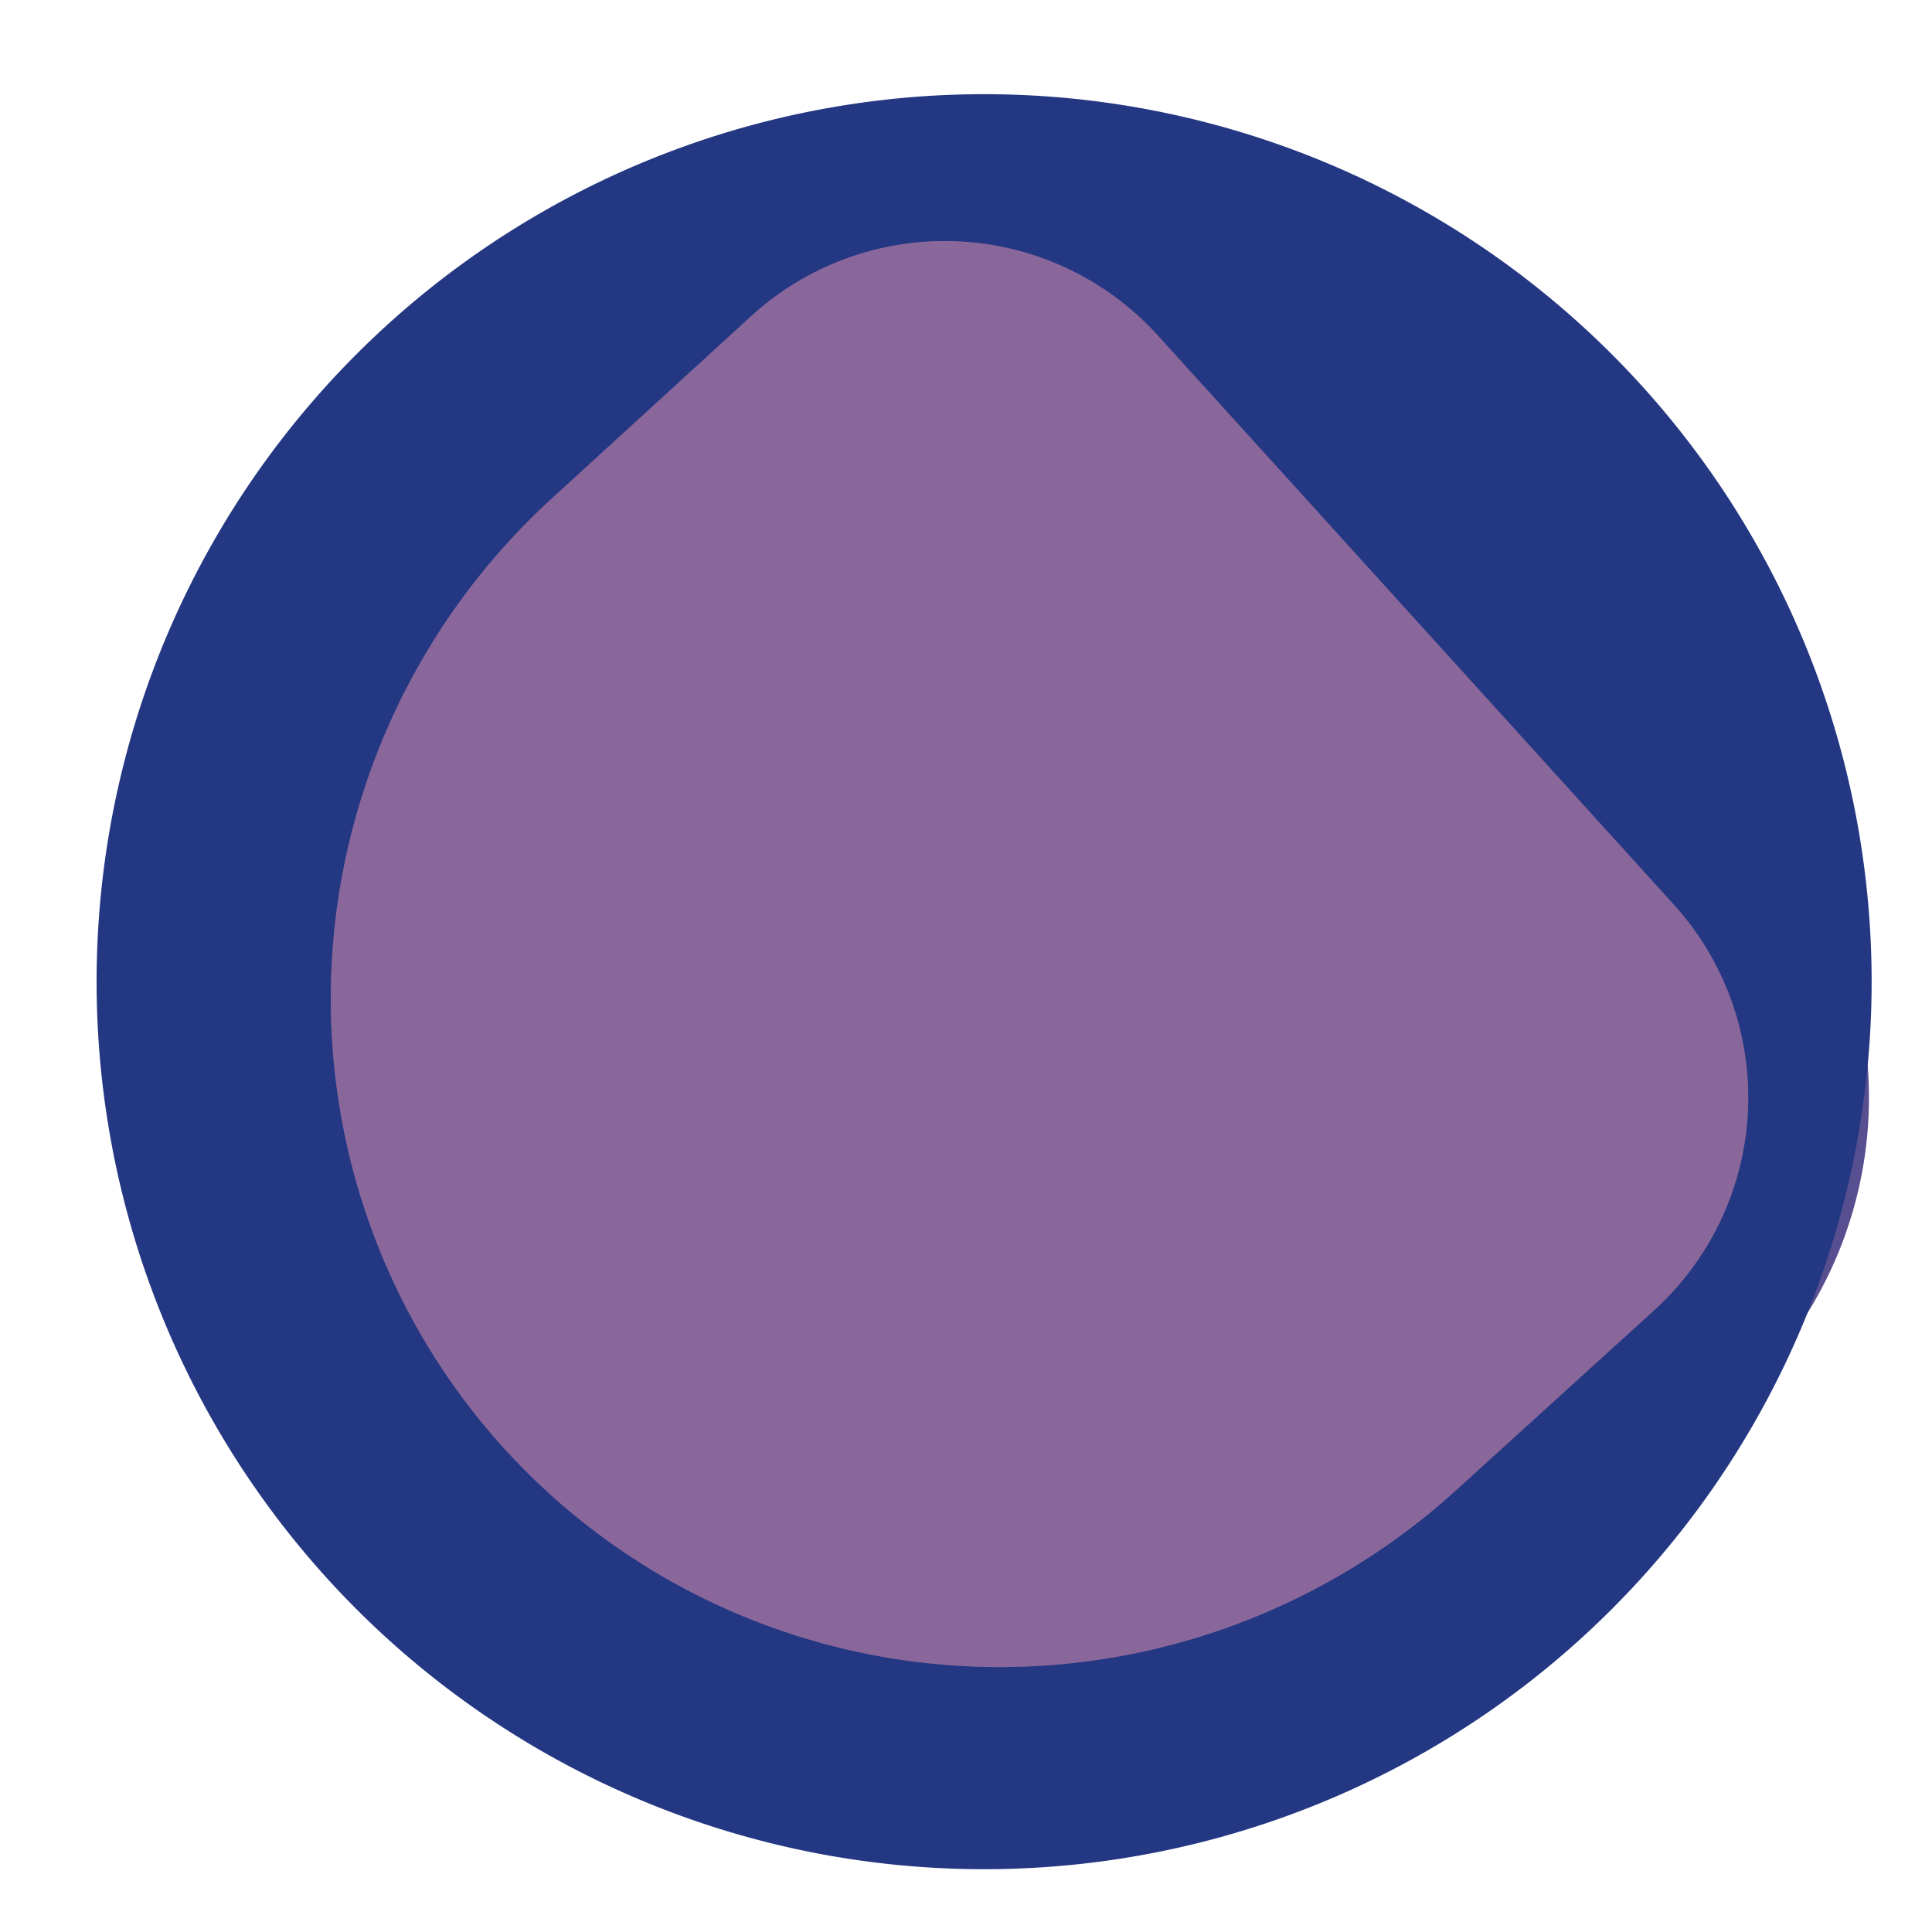
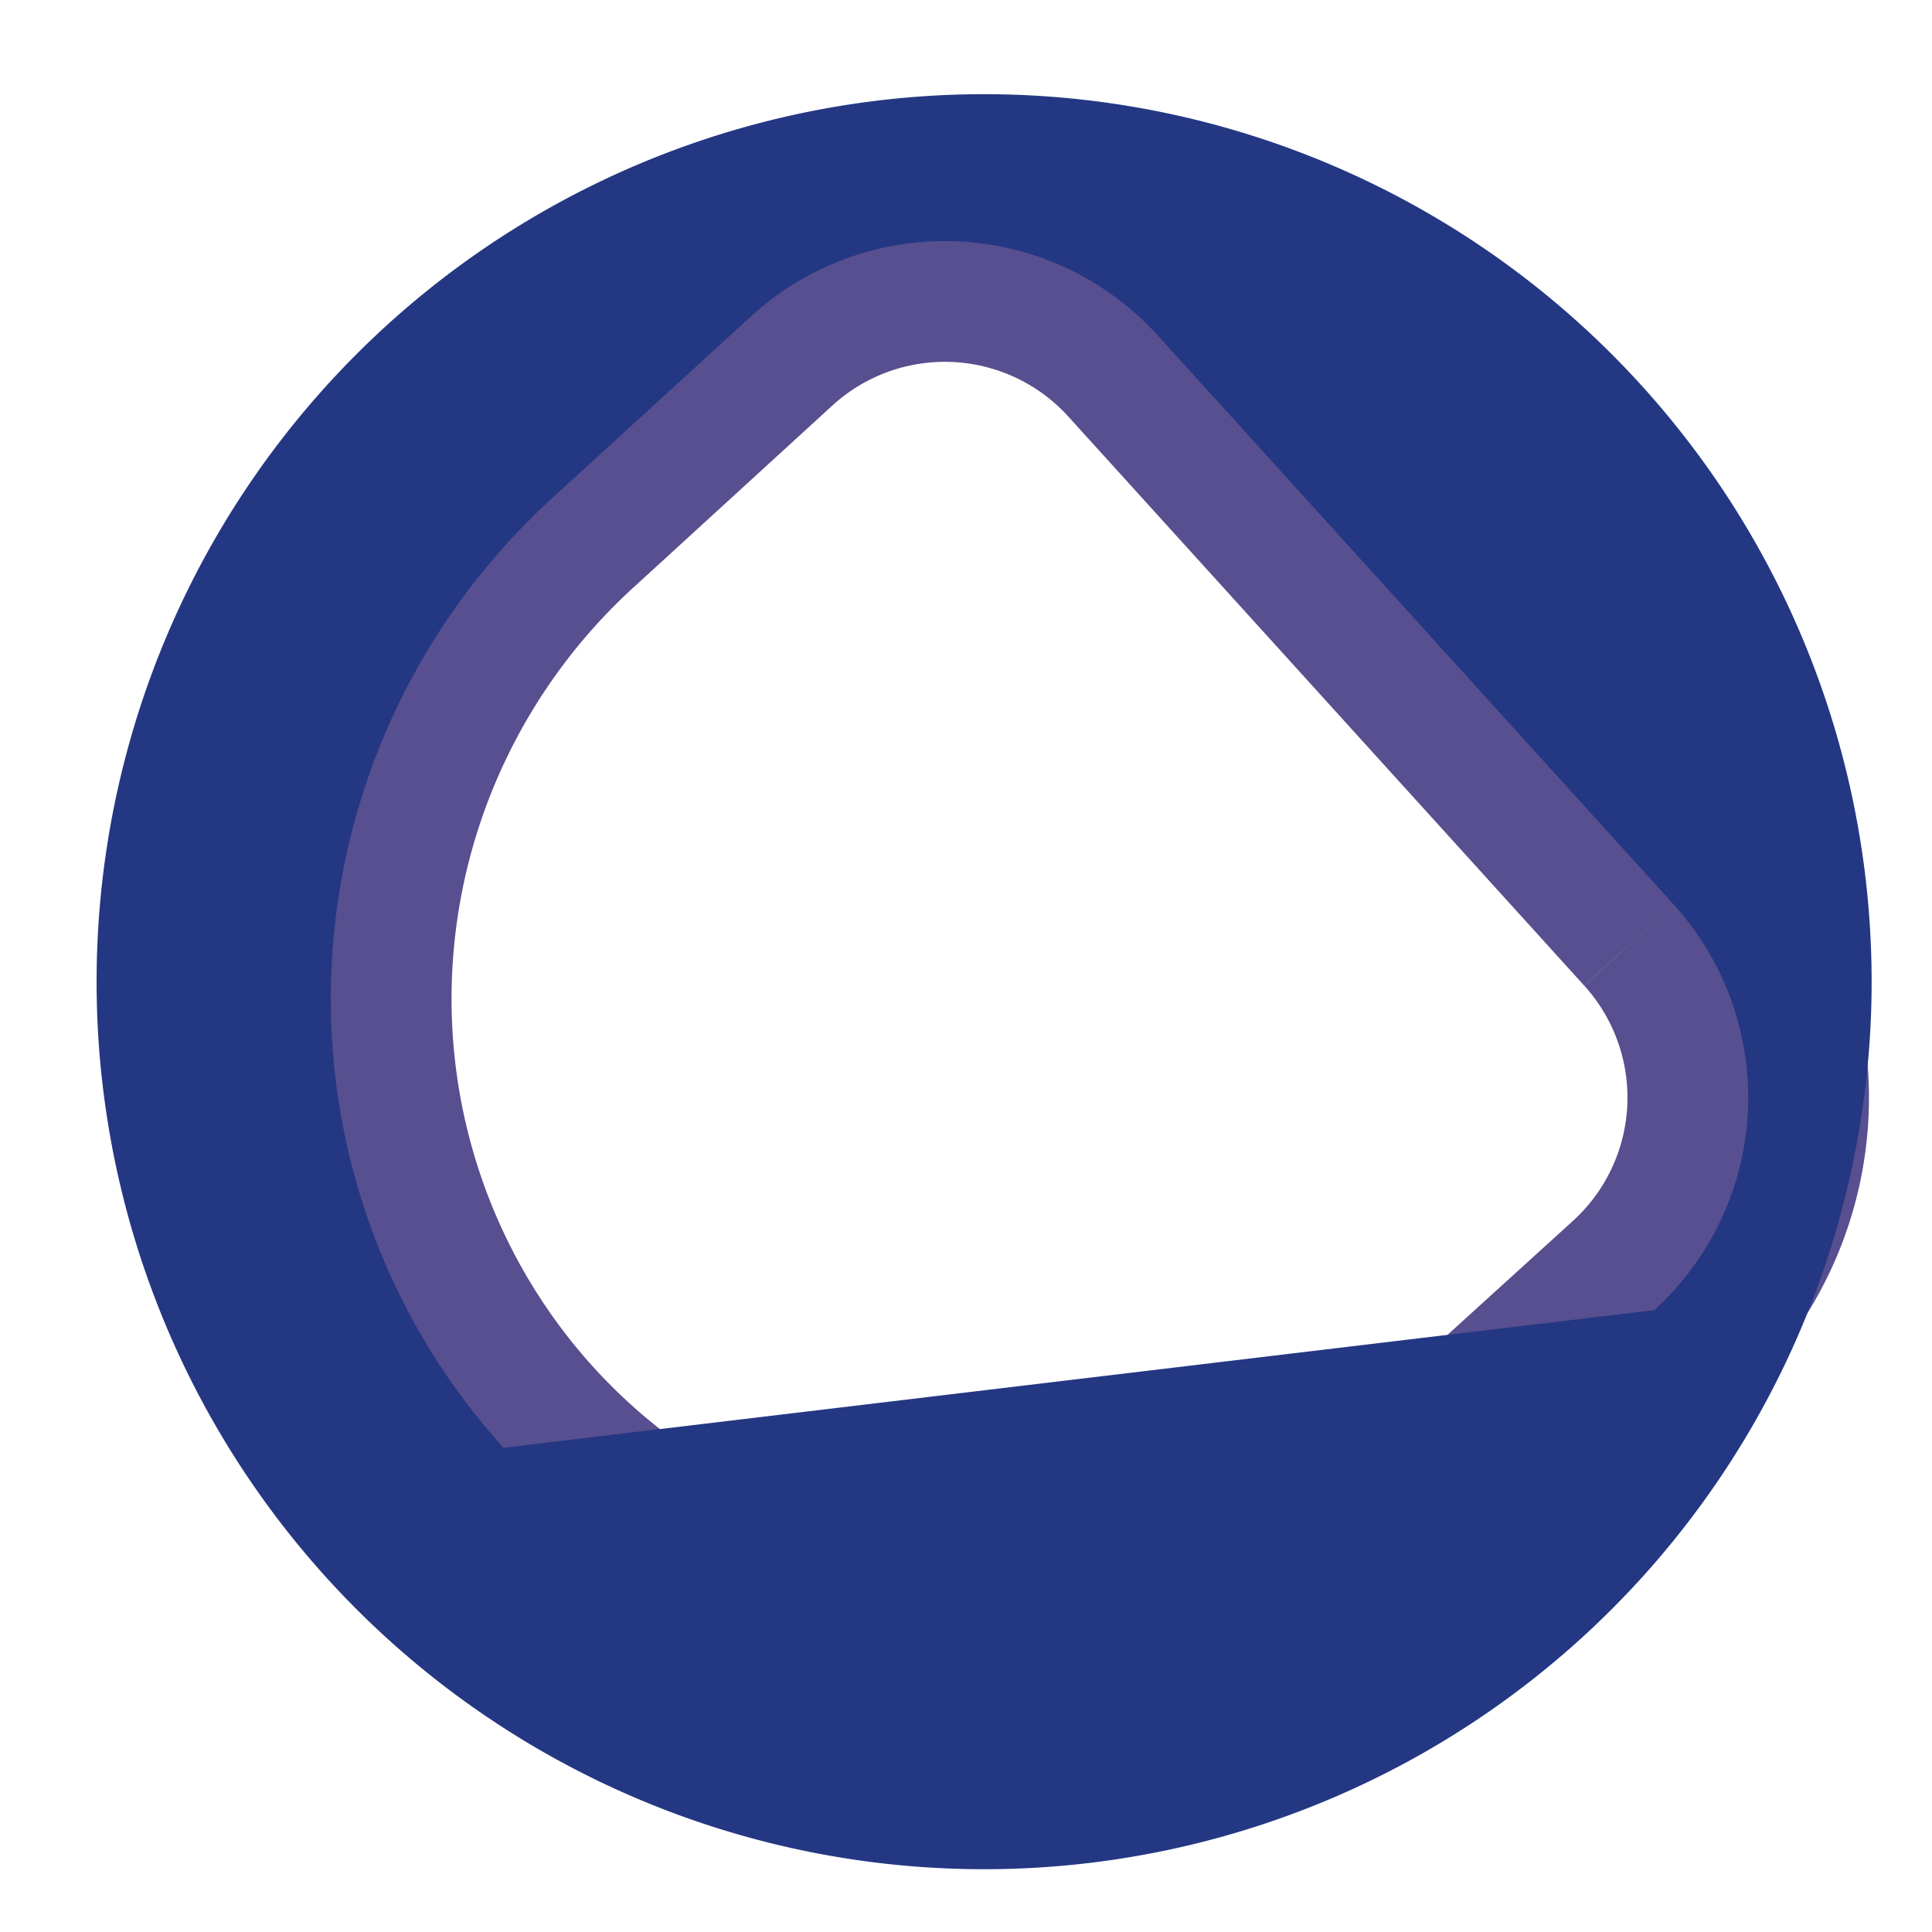
<svg xmlns="http://www.w3.org/2000/svg" version="1.1" viewBox="0.00 0.00 16.00 16.00">
  <path stroke="#574f8f" stroke-width="2.00" fill="none" stroke-linecap="butt" vector-effect="non-scaling-stroke" d="   M 13.86 7.49   L 9.59 2.78   A 2.38 2.38 0.0 0 0 6.23 2.61   L 4.59 4.11   A 5.60 5.56 -42.2 0 0 4.17 11.99   L 4.17 11.99   A 5.60 5.56 -42.2 0 0 12.06 12.34   L 13.70 10.85   A 2.38 2.38 0.0 0 0 13.86 7.49" />
-   <path fill="#243783" d="   M 15.50 8.13   A 7.35 7.35 0.0 0 1 8.15 15.48   A 7.35 7.35 0.0 0 1 0.80 8.13   A 7.35 7.35 0.0 0 1 8.15 0.78   A 7.35 7.35 0.0 0 1 15.50 8.13   Z   M 13.86 7.49   L 9.59 2.78   A 2.38 2.38 0.0 0 0 6.23 2.61   L 4.59 4.11   A 5.60 5.56 -42.2 0 0 4.17 11.99   L 4.17 11.99   A 5.60 5.56 -42.2 0 0 12.06 12.34   L 13.70 10.85   A 2.38 2.38 0.0 0 0 13.86 7.49   Z" />
-   <path fill="#8a679b" d="   M 13.86 7.49   A 2.38 2.38 0.0 0 1 13.70 10.85   L 12.06 12.34   A 5.60 5.56 -42.2 0 1 4.17 11.99   L 4.17 11.99   A 5.60 5.56 -42.2 0 1 4.59 4.11   L 6.23 2.61   A 2.38 2.38 0.0 0 1 9.59 2.78   L 13.86 7.49   Z" />
+   <path fill="#243783" d="   M 15.50 8.13   A 7.35 7.35 0.0 0 1 8.15 15.48   A 7.35 7.35 0.0 0 1 0.80 8.13   A 7.35 7.35 0.0 0 1 8.15 0.78   A 7.35 7.35 0.0 0 1 15.50 8.13   Z   M 13.86 7.49   L 9.59 2.78   A 2.38 2.38 0.0 0 0 6.23 2.61   L 4.59 4.11   A 5.60 5.56 -42.2 0 0 4.17 11.99   L 4.17 11.99   L 13.70 10.85   A 2.38 2.38 0.0 0 0 13.86 7.49   Z" />
</svg>